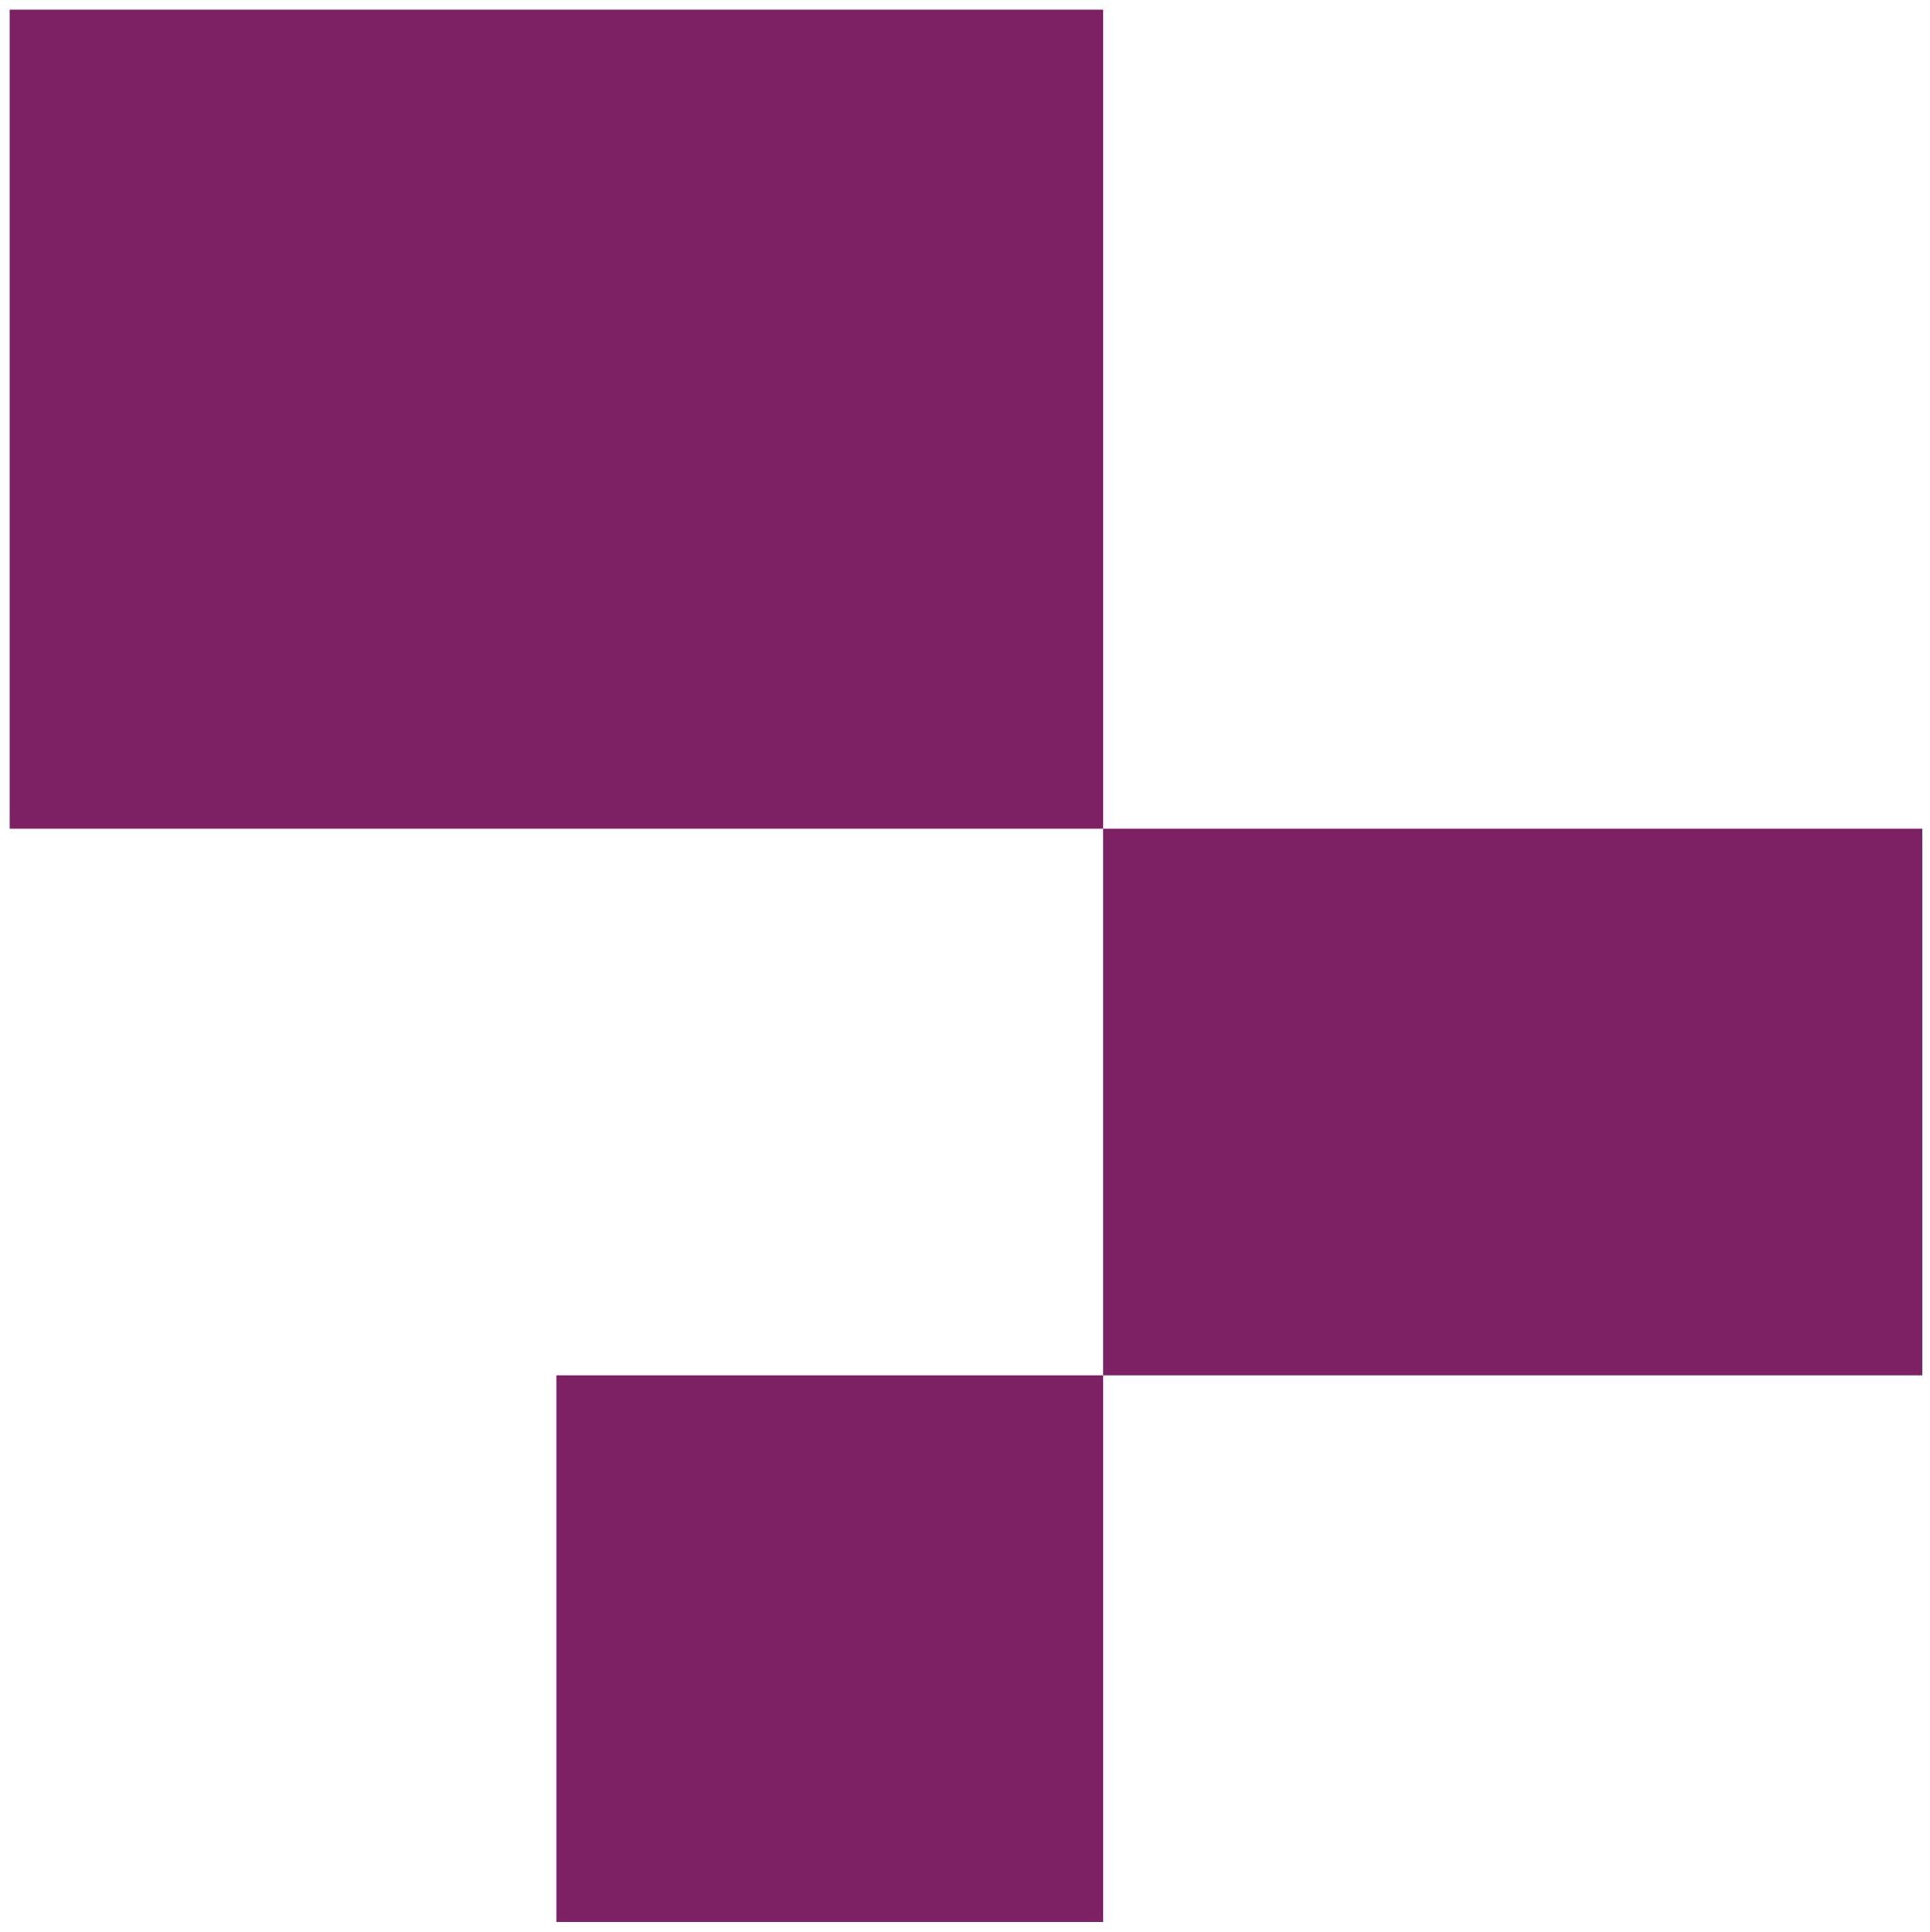
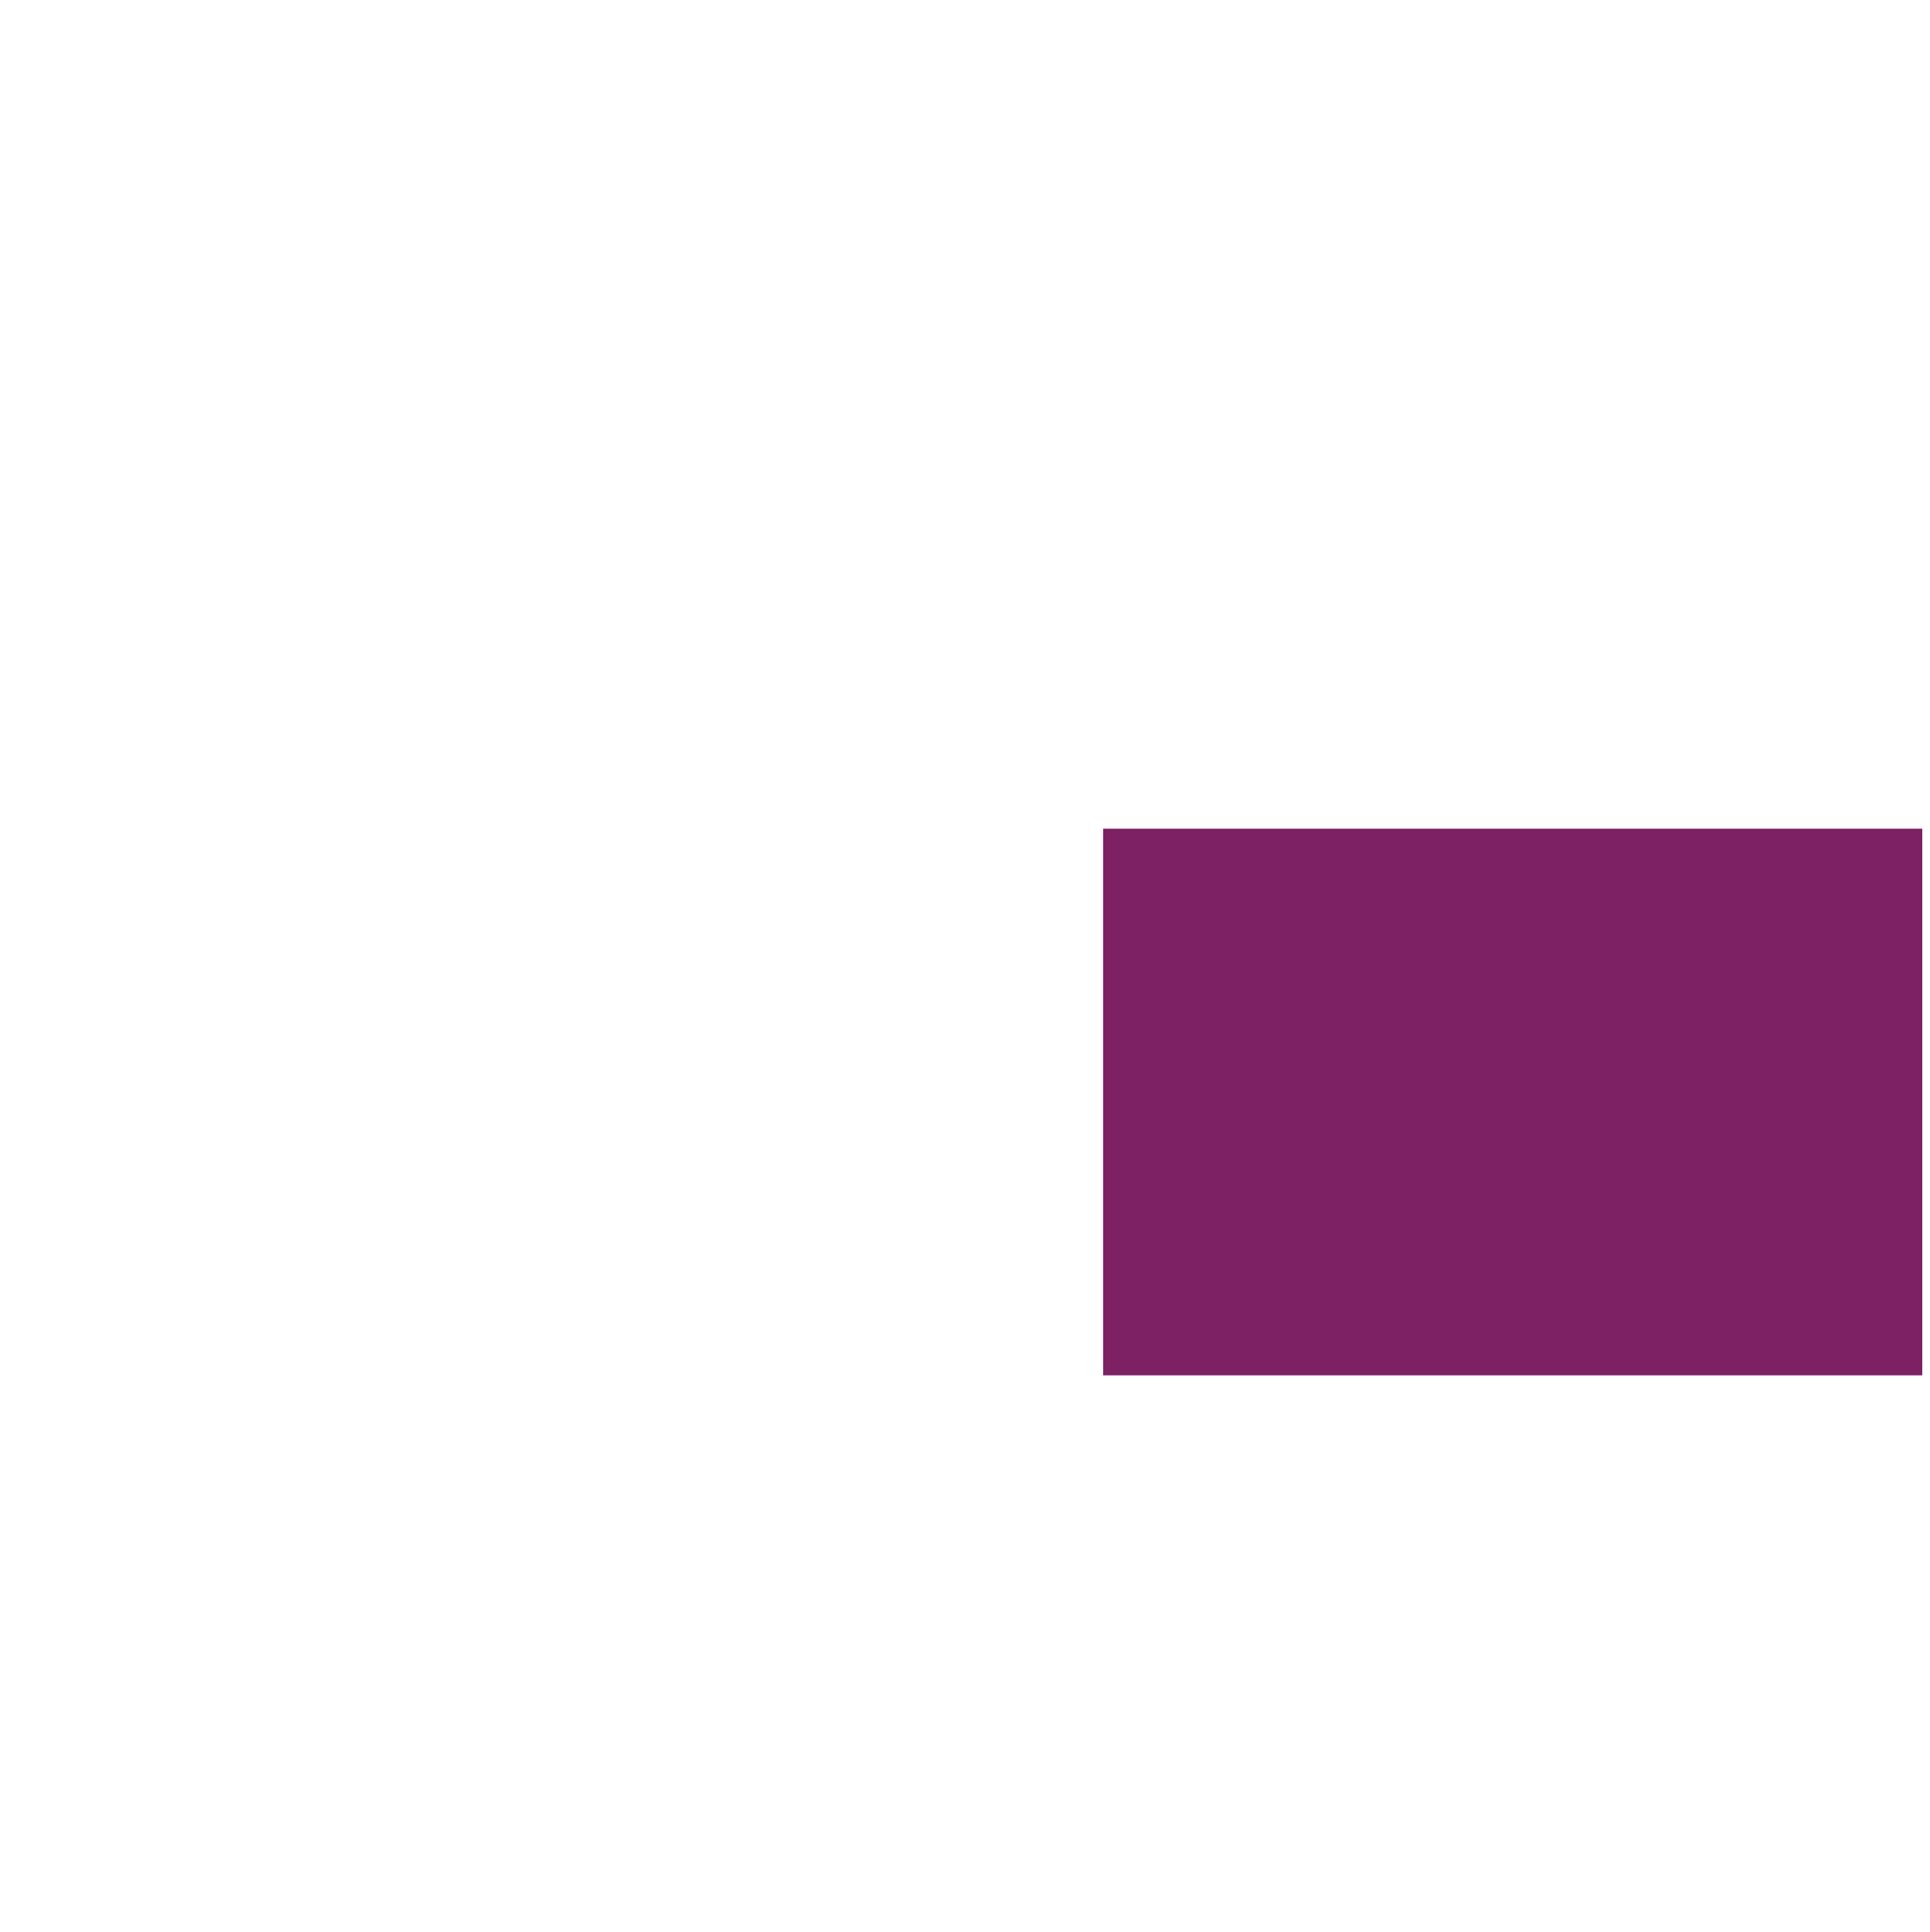
<svg xmlns="http://www.w3.org/2000/svg" id="Calque_1" x="0px" y="0px" viewBox="0 0 99.9 100" style="enable-background:new 0 0 99.9 100;" xml:space="preserve">
  <style type="text/css">	.st0{fill:#7D2064;}</style>
  <g>
    <g>
-       <rect x="28.8" y="71.2" class="st0" width="28.3" height="28.3" />
      <polygon class="st0" points="78.2,42.9 57.1,42.9 57.1,71.2 78.2,71.2 99.5,71.2 99.5,42.9   " />
-       <polygon class="st0" points="57.1,14.6 57.1,0.5 28.8,0.5 0.5,0.5 0.5,14.6 0.5,28.8 0.5,42.9 28.8,42.9 57.1,42.9 57.1,28.8      " />
    </g>
  </g>
</svg>